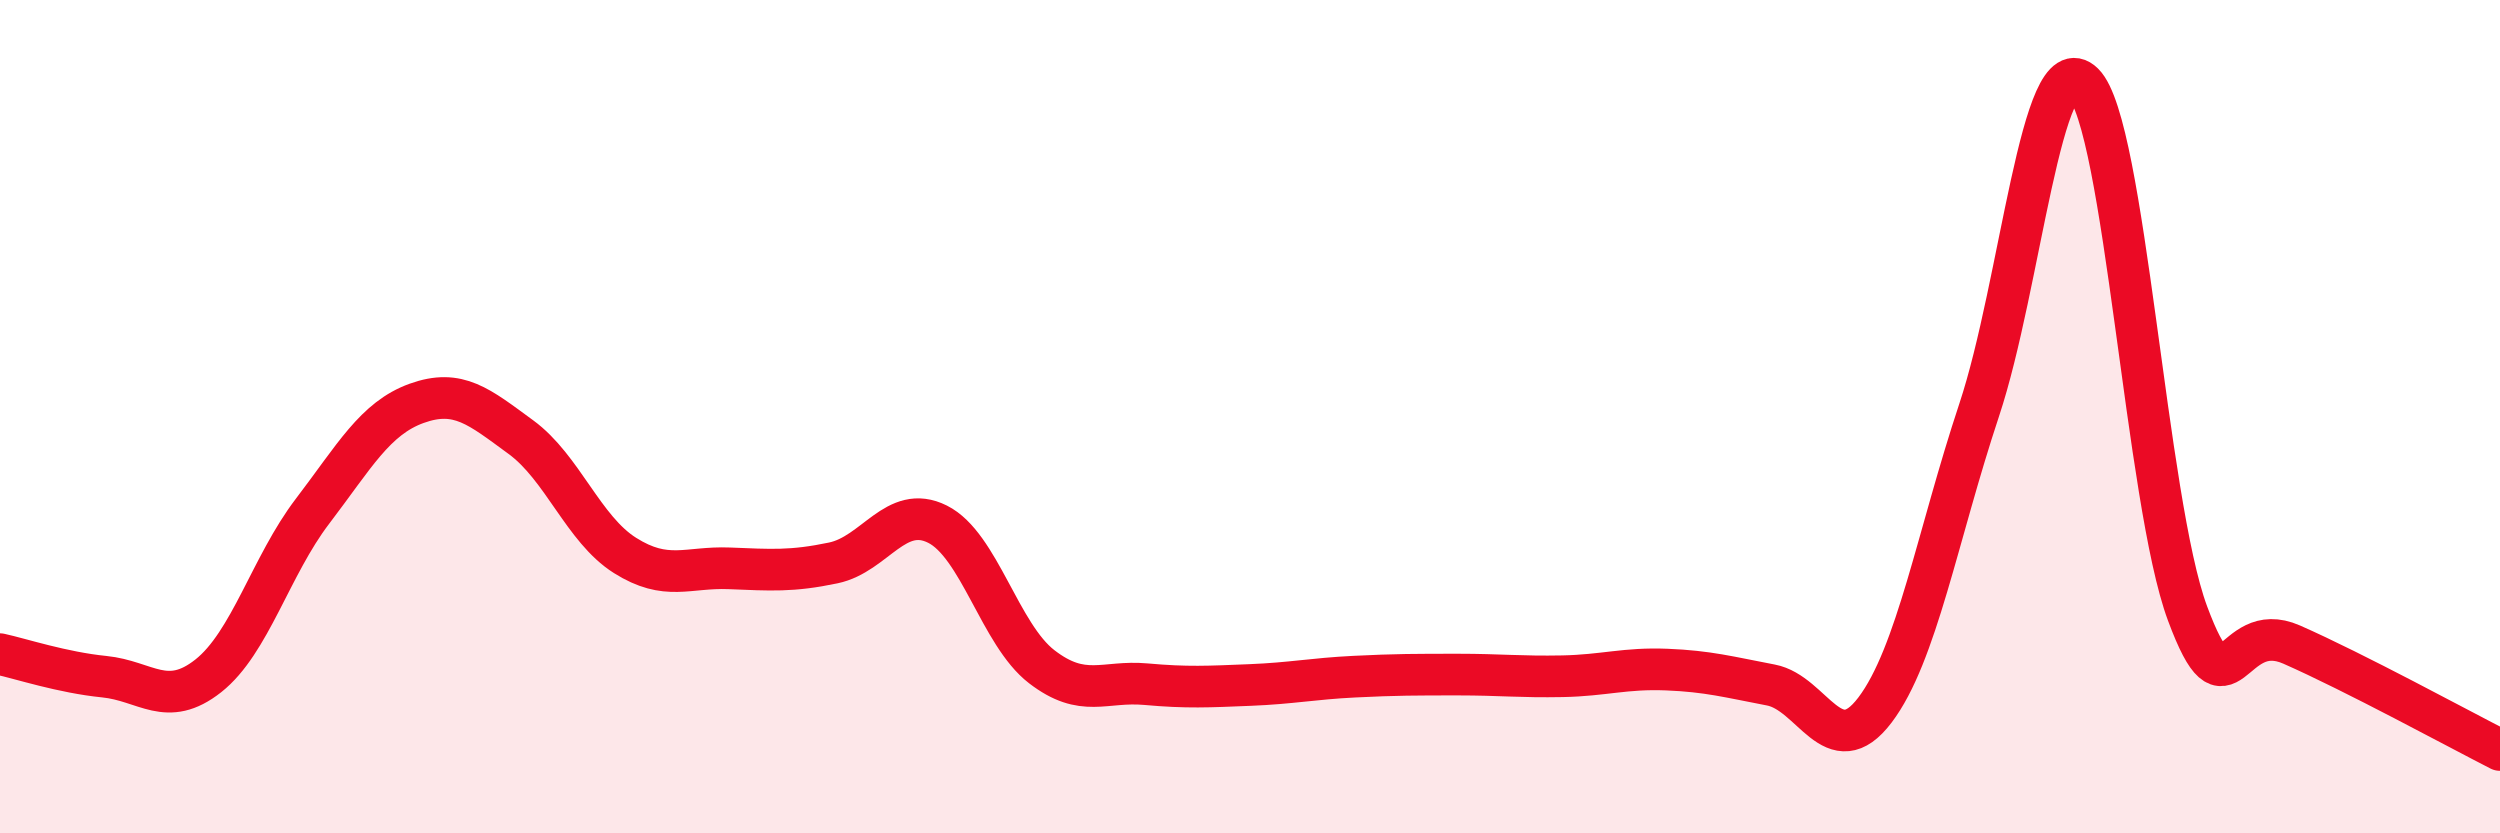
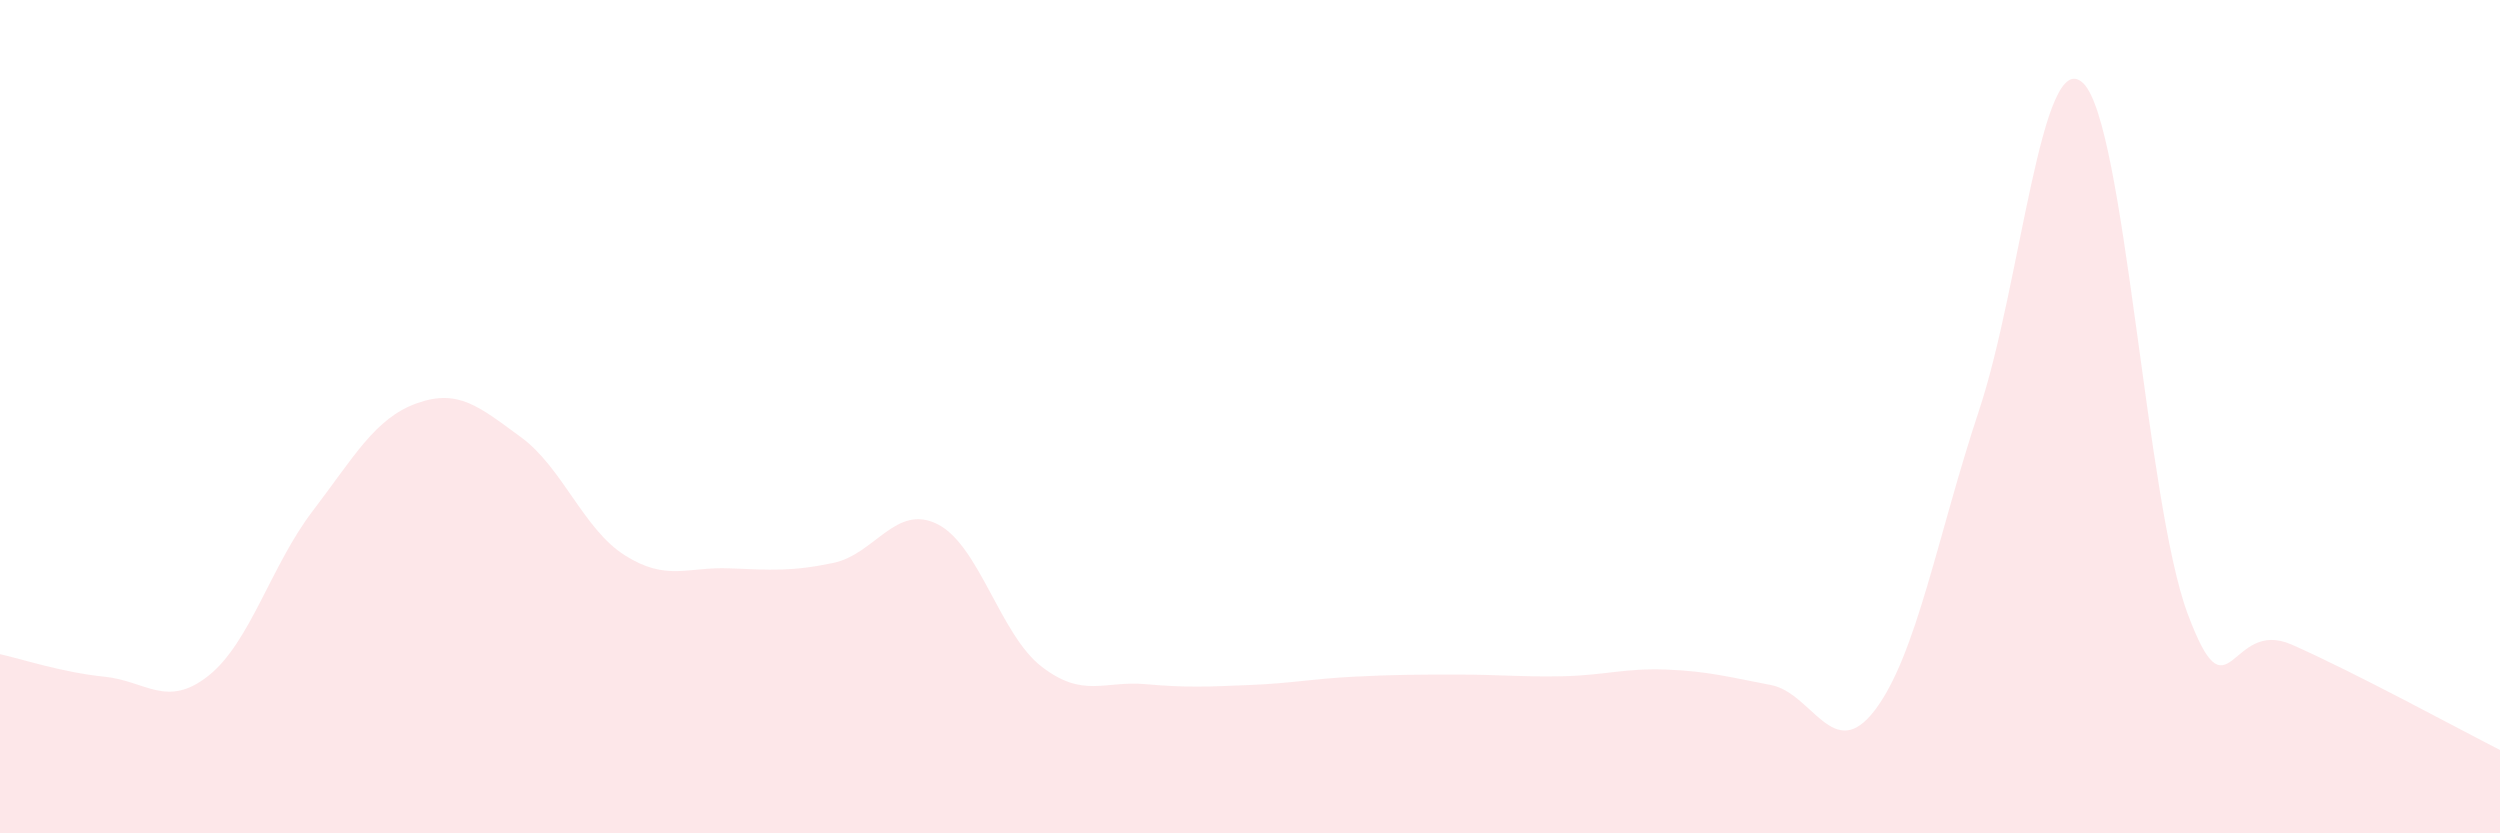
<svg xmlns="http://www.w3.org/2000/svg" width="60" height="20" viewBox="0 0 60 20">
  <path d="M 0,15.7 C 0.5,15.81 1.5,16.14 2.5,16.24 C 3.5,16.34 4,17.01 5,16.22 C 6,15.43 6.5,13.58 7.5,12.27 C 8.5,10.96 9,10.04 10,9.68 C 11,9.32 11.5,9.76 12.5,10.49 C 13.5,11.22 14,12.7 15,13.33 C 16,13.96 16.5,13.6 17.5,13.64 C 18.5,13.68 19,13.72 20,13.51 C 21,13.3 21.5,12.08 22.5,12.58 C 23.5,13.08 24,15.23 25,16 C 26,16.77 26.5,16.33 27.5,16.42 C 28.5,16.51 29,16.48 30,16.44 C 31,16.4 31.5,16.29 32.5,16.24 C 33.5,16.19 34,16.19 35,16.19 C 36,16.19 36.5,16.25 37.5,16.23 C 38.5,16.21 39,16.03 40,16.07 C 41,16.11 41.5,16.25 42.5,16.44 C 43.5,16.63 44,18.36 45,17.04 C 46,15.72 46.5,12.85 47.5,9.84 C 48.5,6.83 49,1.02 50,2 C 51,2.98 51.5,12.03 52.5,14.72 C 53.5,17.41 53.5,14.81 55,15.47 C 56.5,16.13 59,17.49 60,18L60 20L0 20Z" fill="#EB0A25" opacity="0.1" stroke-linecap="round" stroke-linejoin="round" />
-   <path d="M 0,15.7 C 0.5,15.81 1.5,16.14 2.5,16.24 C 3.5,16.34 4,17.01 5,16.22 C 6,15.43 6.5,13.58 7.5,12.27 C 8.5,10.96 9,10.04 10,9.68 C 11,9.32 11.5,9.76 12.5,10.49 C 13.5,11.22 14,12.7 15,13.33 C 16,13.96 16.5,13.6 17.5,13.64 C 18.5,13.68 19,13.72 20,13.51 C 21,13.3 21.5,12.08 22.5,12.58 C 23.5,13.08 24,15.23 25,16 C 26,16.77 26.5,16.33 27.5,16.42 C 28.5,16.51 29,16.48 30,16.44 C 31,16.4 31.5,16.29 32.5,16.24 C 33.5,16.19 34,16.19 35,16.19 C 36,16.19 36.5,16.25 37.5,16.23 C 38.5,16.21 39,16.03 40,16.07 C 41,16.11 41.5,16.25 42.5,16.44 C 43.5,16.63 44,18.36 45,17.04 C 46,15.72 46.5,12.85 47.5,9.84 C 48.5,6.83 49,1.02 50,2 C 51,2.98 51.5,12.03 52.5,14.72 C 53.5,17.41 53.5,14.81 55,15.47 C 56.5,16.13 59,17.49 60,18" stroke="#EB0A25" stroke-width="1" fill="none" stroke-linecap="round" stroke-linejoin="round" />
</svg>